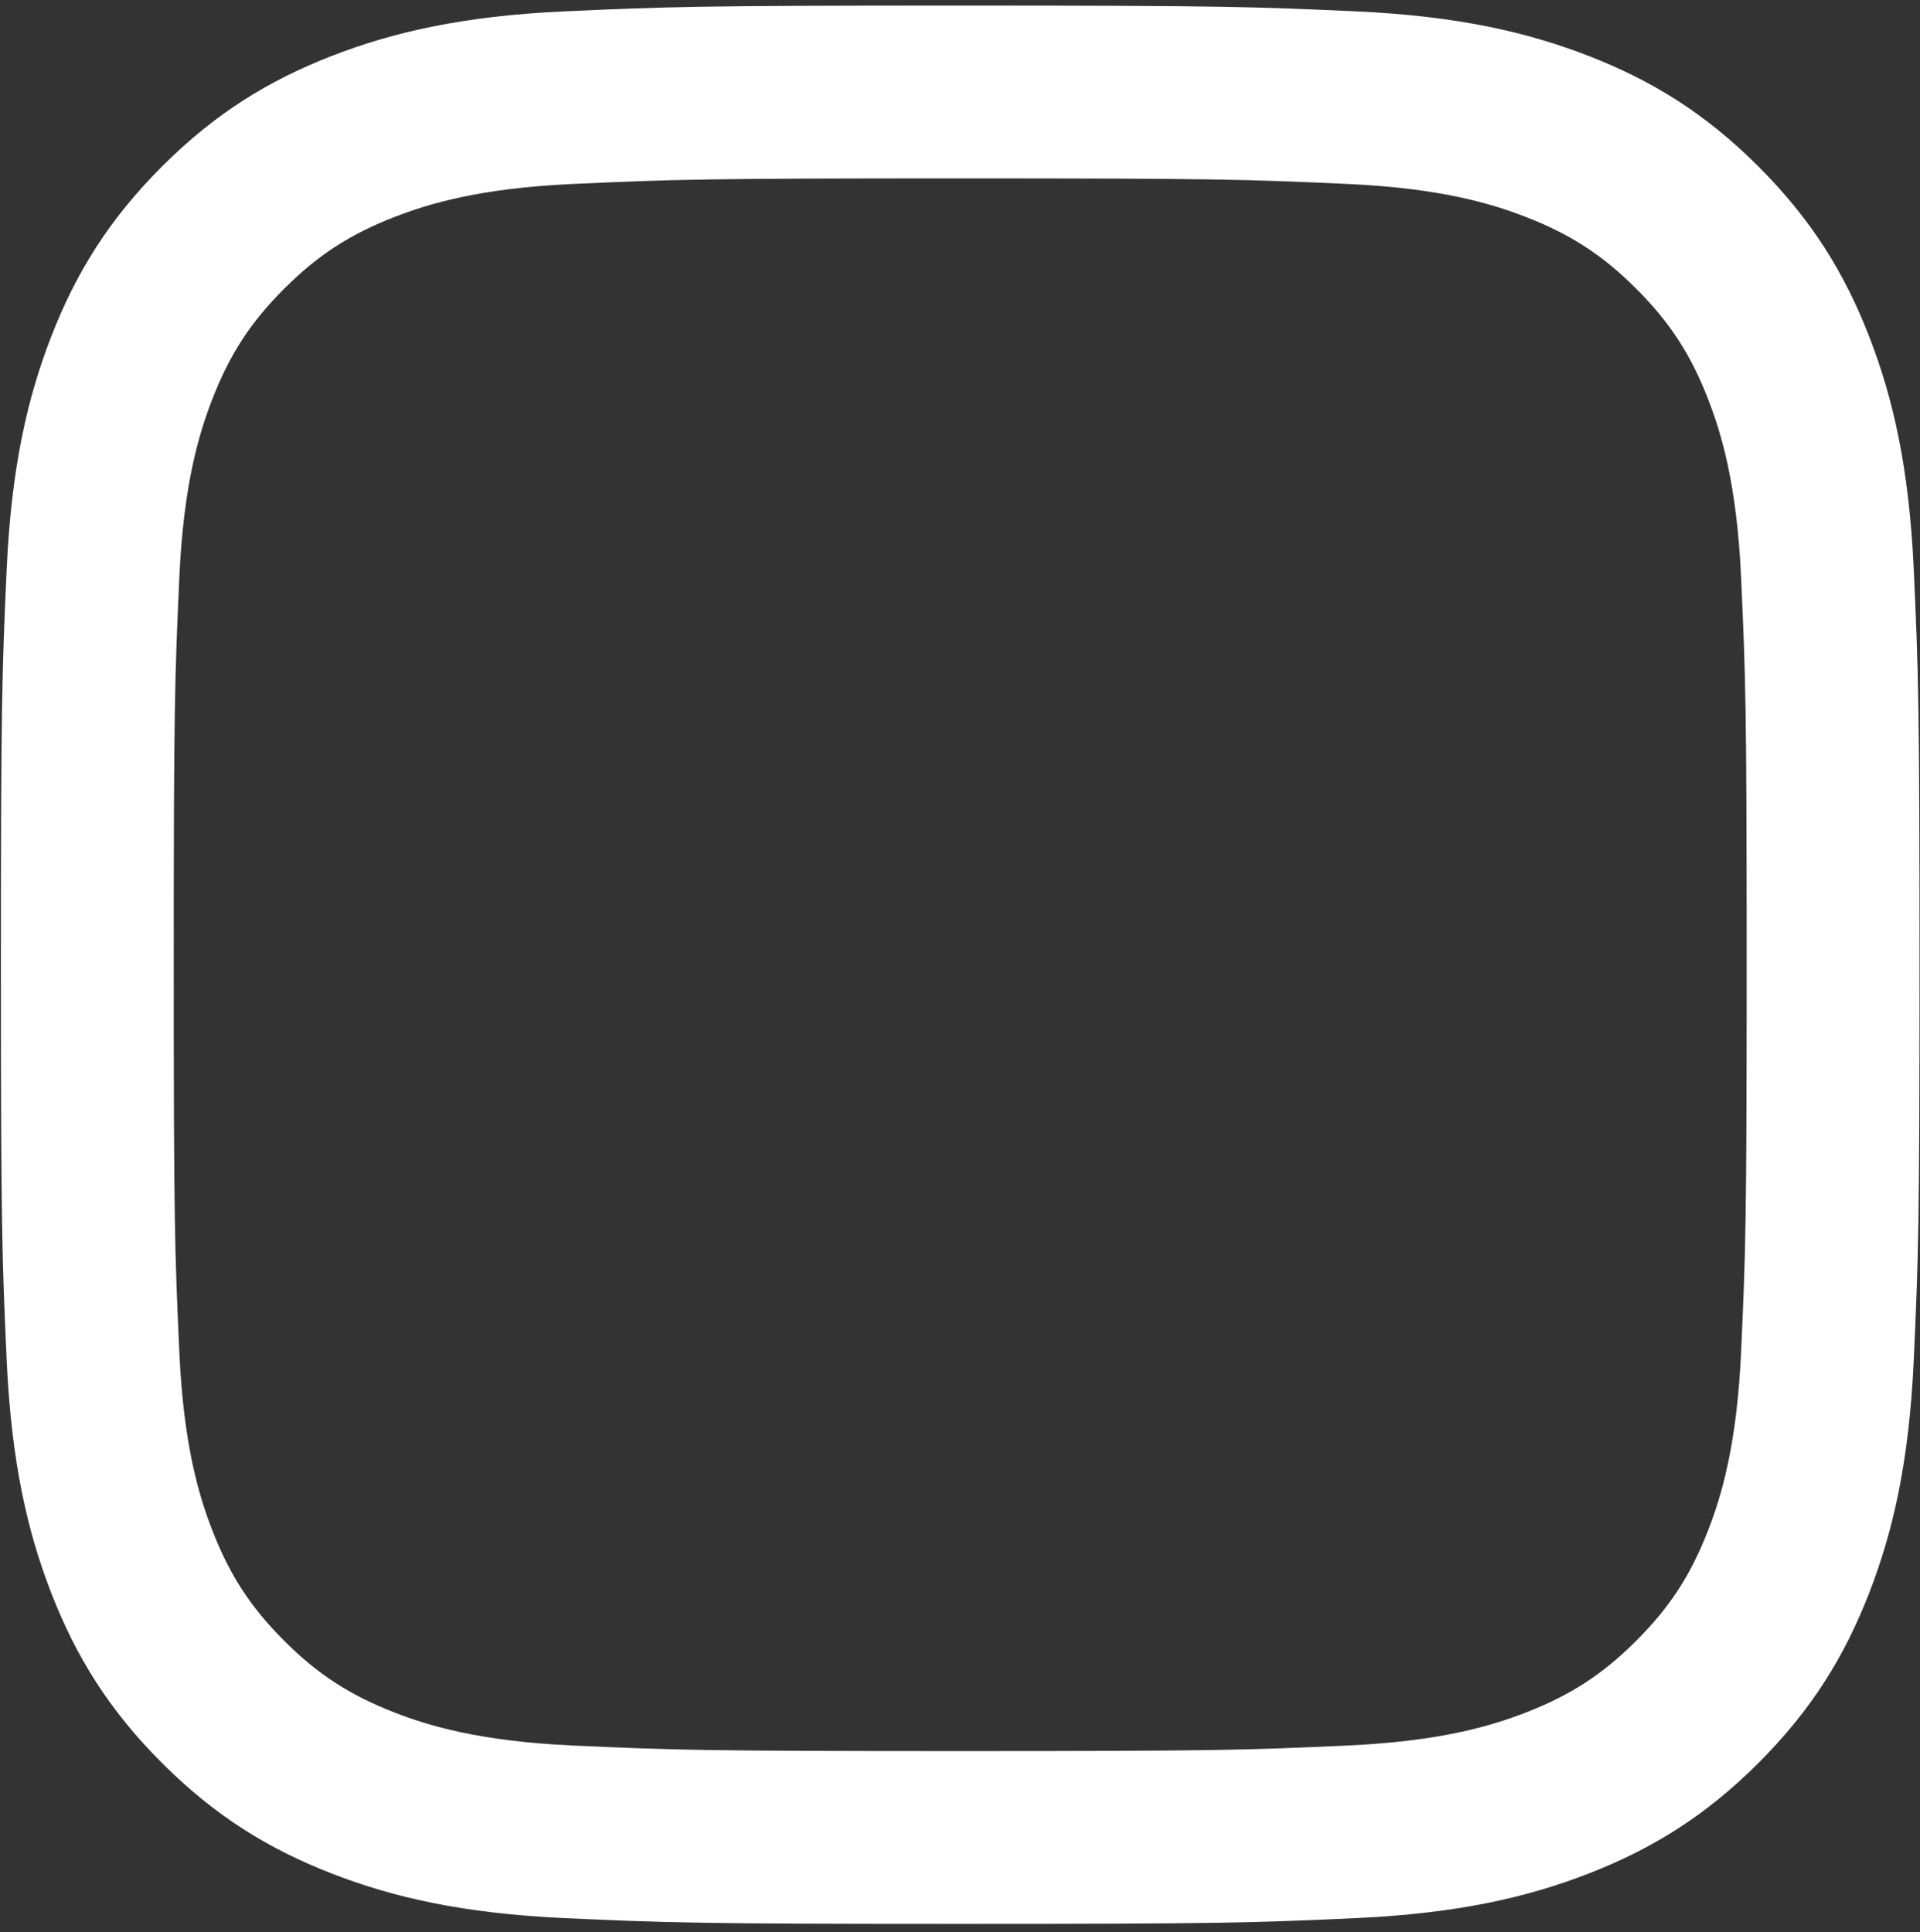
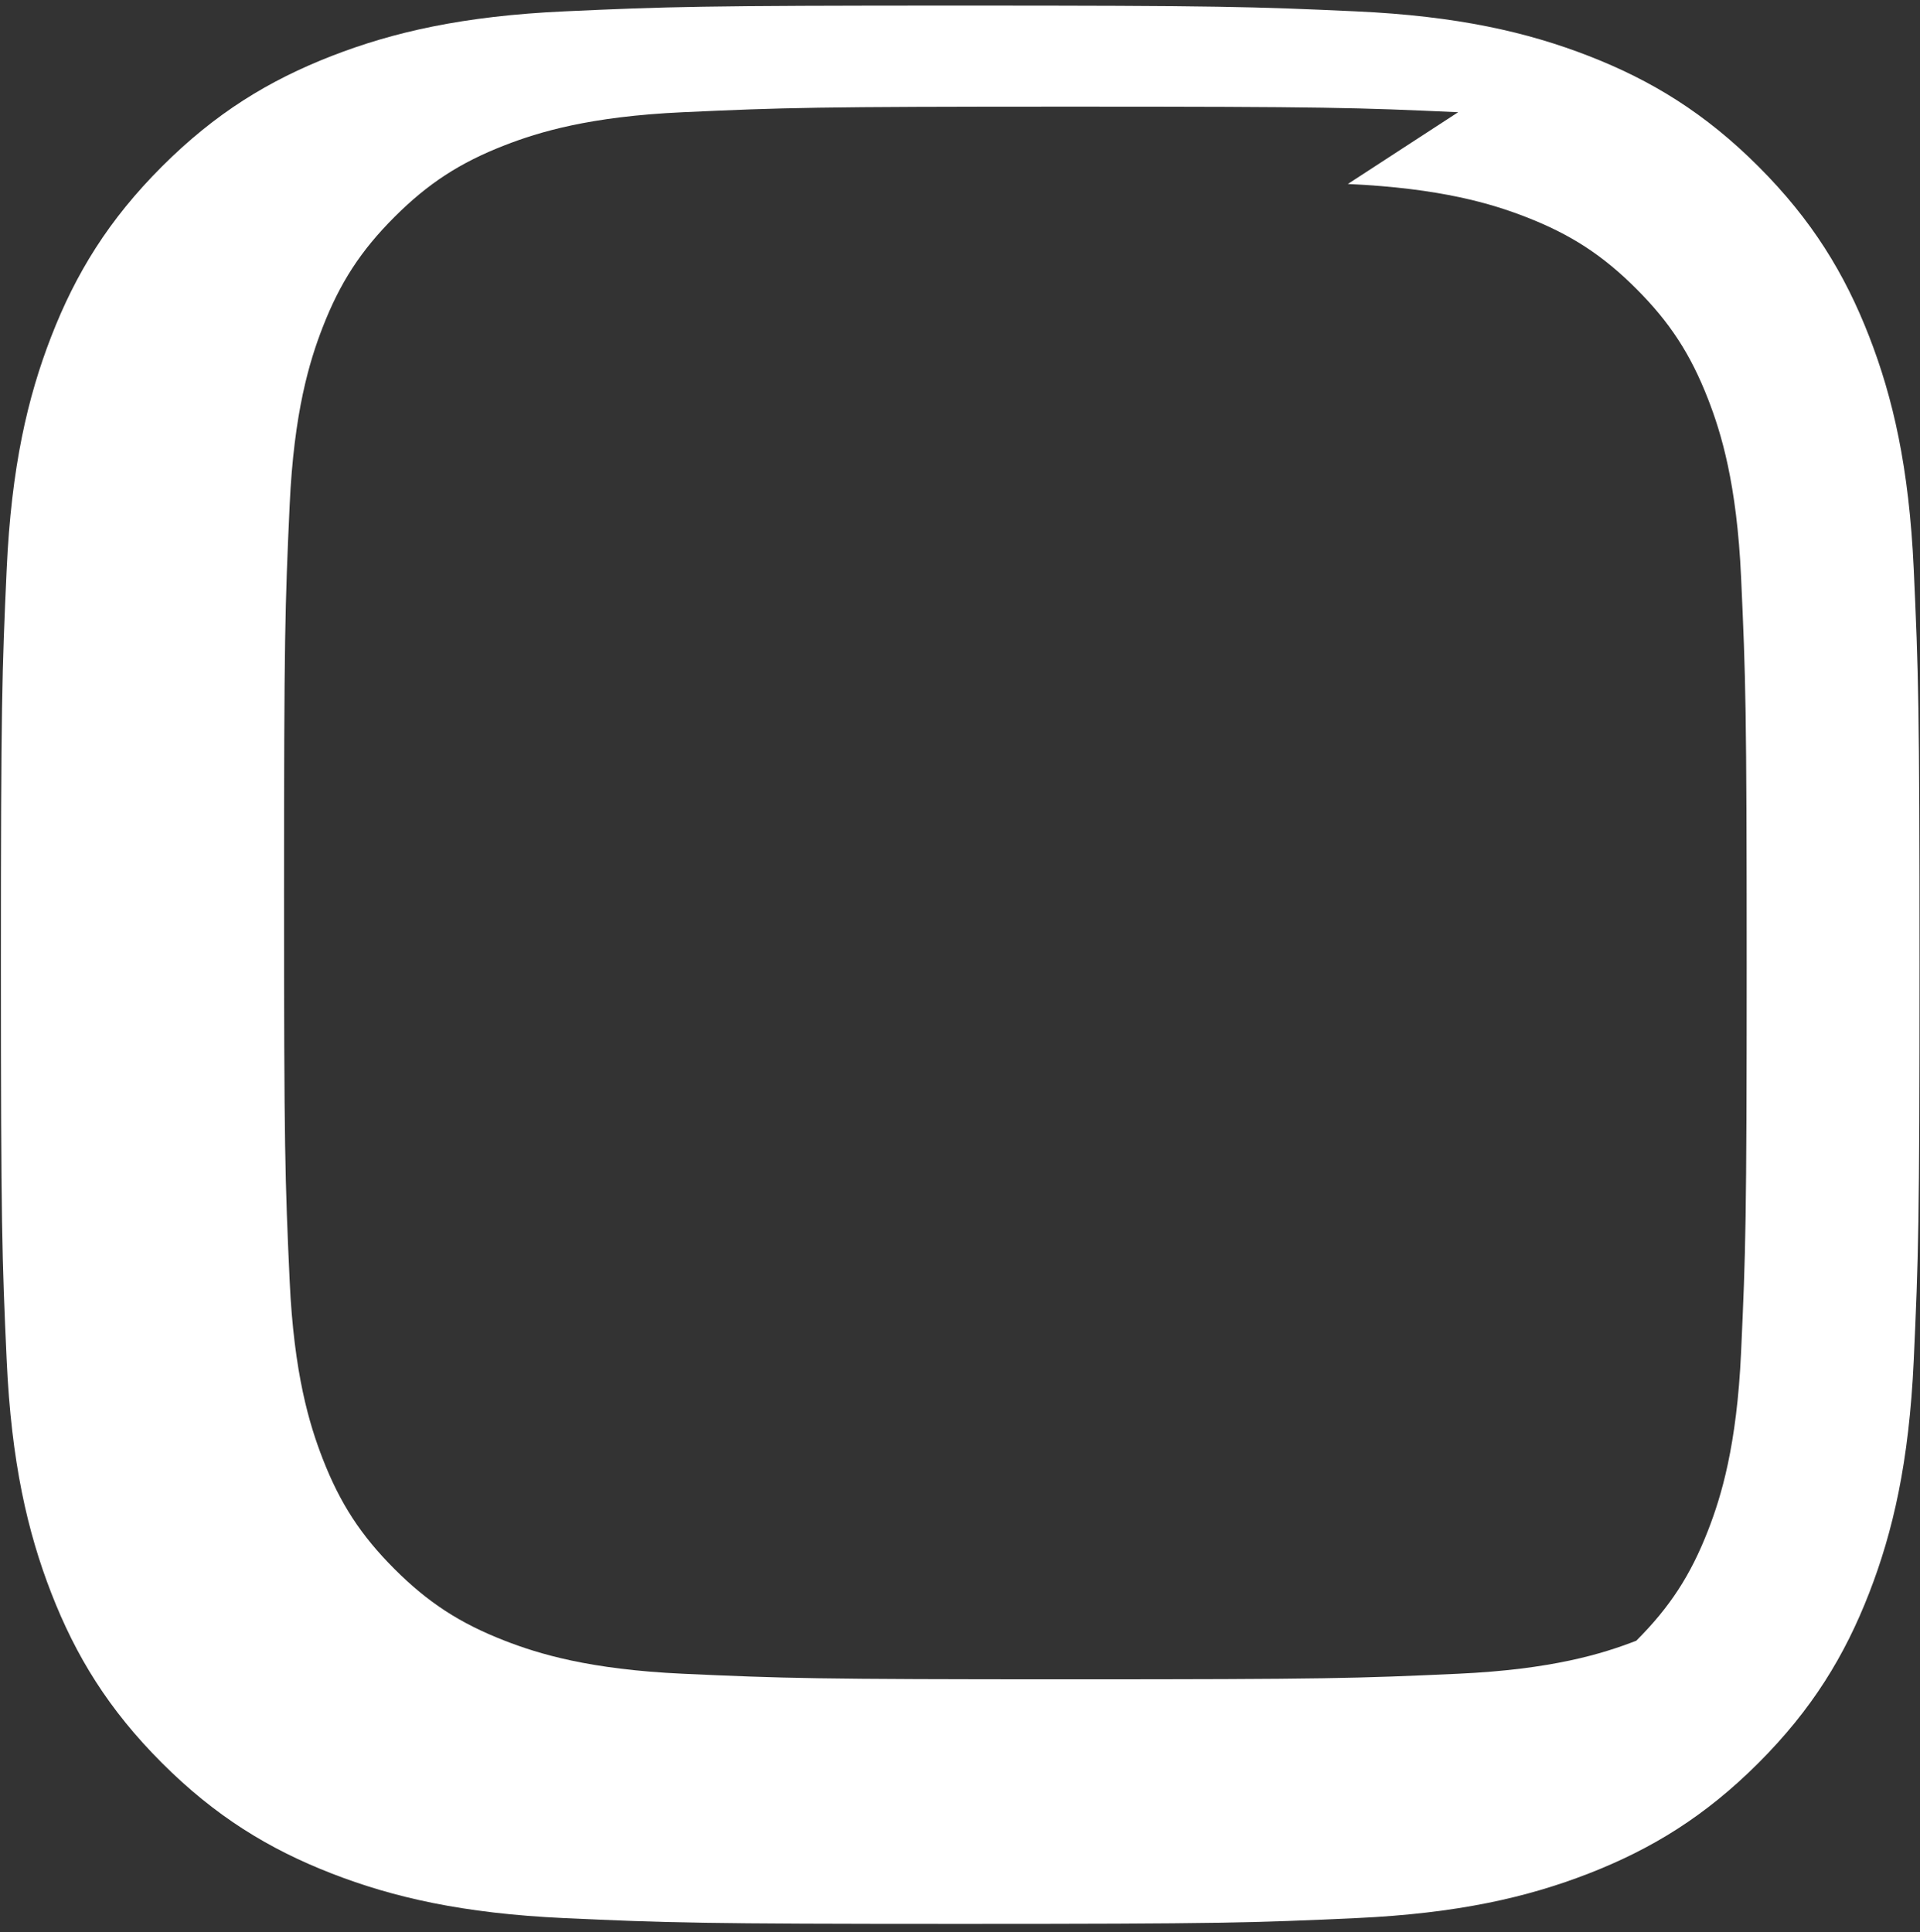
<svg xmlns="http://www.w3.org/2000/svg" id="SVGDoc66a9226f149ce" width="154px" height="155px" version="1.1" viewBox="0 0 154 155" aria-hidden="true">
  <rect x="0" y="0" width="154" height="155" fill="#333333" stroke="none" />
  <defs>
    <linearGradient class="cerosgradient" data-cerosgradient="true" id="CerosGradient_idb7530201b" gradientUnits="userSpaceOnUse" x1="50%" y1="100%" x2="50%" y2="0%">
      <stop offset="0%" stop-color="#d1d1d1" />
      <stop offset="100%" stop-color="#d1d1d1" />
    </linearGradient>
    <linearGradient />
  </defs>
  <g>
    <g>
-       <path d="M108.109,14.759c7.502,0.343 11.576,1.596 14.288,2.65c3.591,1.396 6.154,3.063 8.847,5.756c2.692,2.692 4.36,5.255 5.756,8.847c1.053,2.711 2.307,6.785 2.649,14.287c0.37,8.114 0.449,10.547 0.449,31.093c0,20.545 -0.079,22.978 -0.449,31.092c-0.342,7.502 -1.596,11.576 -2.649,14.287c-1.396,3.592 -3.064,6.155 -5.756,8.847c-2.693,2.693 -5.256,4.36 -8.847,5.756c-2.712,1.054 -6.786,2.307 -14.288,2.65c-8.112,0.37 -10.545,0.448 -31.092,0.448c-20.547,0 -22.98,-0.078 -31.092,-0.448c-7.502,-0.343 -11.576,-1.596 -14.288,-2.65c-3.591,-1.396 -6.154,-3.063 -8.847,-5.756c-2.692,-2.692 -4.36,-5.255 -5.756,-8.847c-1.053,-2.711 -2.307,-6.785 -2.649,-14.287c-0.37,-8.114 -0.449,-10.547 -0.449,-31.092c0,-20.546 0.079,-22.979 0.449,-31.093c0.342,-7.502 1.596,-11.576 2.649,-14.287c1.396,-3.592 3.064,-6.155 5.756,-8.847c2.693,-2.693 5.256,-4.36 8.847,-5.756c2.712,-1.054 6.786,-2.307 14.288,-2.65c8.113,-0.37 10.547,-0.448 31.092,-0.448c20.545,0 22.979,0.078 31.092,0.448zM45.293,0.91c-8.19,0.374 -13.783,1.674 -18.678,3.576c-5.059,1.967 -9.35,4.598 -13.628,8.875c-4.278,4.278 -6.909,8.569 -8.875,13.629c-1.902,4.894 -3.203,10.487 -3.577,18.677c-0.374,8.207 -0.462,10.827 -0.462,31.725c0,20.896 0.088,23.517 0.462,31.724c0.374,8.19 1.675,13.783 3.577,18.677c1.966,5.06 4.597,9.351 8.875,13.629c4.278,4.277 8.569,6.908 13.628,8.875c4.895,1.902 10.488,3.202 18.678,3.576c8.207,0.374 10.827,0.463 31.724,0.463c20.897,0 23.517,-0.089 31.724,-0.463c8.19,-0.374 13.783,-1.674 18.678,-3.576c5.059,-1.967 9.35,-4.598 13.628,-8.875c4.278,-4.278 6.909,-8.569 8.875,-13.629c1.902,-4.894 3.203,-10.487 3.577,-18.677c0.374,-8.207 0.463,-10.828 0.463,-31.724c0,-20.897 -0.089,-23.518 -0.463,-31.725c-0.374,-8.19 -1.675,-13.783 -3.577,-18.677c-1.966,-5.06 -4.597,-9.351 -8.875,-13.629c-4.278,-4.277 -8.569,-6.908 -13.628,-8.875c-4.895,-1.902 -10.488,-3.202 -18.678,-3.576c-8.207,-0.374 -10.827,-0.463 -31.724,-0.463c-20.897,0 -23.517,0.089 -31.724,0.463z" fill="#ffffff" fill-opacity="1" />
+       <path d="M108.109,14.759c7.502,0.343 11.576,1.596 14.288,2.65c3.591,1.396 6.154,3.063 8.847,5.756c2.692,2.692 4.36,5.255 5.756,8.847c1.053,2.711 2.307,6.785 2.649,14.287c0.37,8.114 0.449,10.547 0.449,31.093c0,20.545 -0.079,22.978 -0.449,31.092c-0.342,7.502 -1.596,11.576 -2.649,14.287c-1.396,3.592 -3.064,6.155 -5.756,8.847c-2.712,1.054 -6.786,2.307 -14.288,2.65c-8.112,0.37 -10.545,0.448 -31.092,0.448c-20.547,0 -22.98,-0.078 -31.092,-0.448c-7.502,-0.343 -11.576,-1.596 -14.288,-2.65c-3.591,-1.396 -6.154,-3.063 -8.847,-5.756c-2.692,-2.692 -4.36,-5.255 -5.756,-8.847c-1.053,-2.711 -2.307,-6.785 -2.649,-14.287c-0.37,-8.114 -0.449,-10.547 -0.449,-31.092c0,-20.546 0.079,-22.979 0.449,-31.093c0.342,-7.502 1.596,-11.576 2.649,-14.287c1.396,-3.592 3.064,-6.155 5.756,-8.847c2.693,-2.693 5.256,-4.36 8.847,-5.756c2.712,-1.054 6.786,-2.307 14.288,-2.65c8.113,-0.37 10.547,-0.448 31.092,-0.448c20.545,0 22.979,0.078 31.092,0.448zM45.293,0.91c-8.19,0.374 -13.783,1.674 -18.678,3.576c-5.059,1.967 -9.35,4.598 -13.628,8.875c-4.278,4.278 -6.909,8.569 -8.875,13.629c-1.902,4.894 -3.203,10.487 -3.577,18.677c-0.374,8.207 -0.462,10.827 -0.462,31.725c0,20.896 0.088,23.517 0.462,31.724c0.374,8.19 1.675,13.783 3.577,18.677c1.966,5.06 4.597,9.351 8.875,13.629c4.278,4.277 8.569,6.908 13.628,8.875c4.895,1.902 10.488,3.202 18.678,3.576c8.207,0.374 10.827,0.463 31.724,0.463c20.897,0 23.517,-0.089 31.724,-0.463c8.19,-0.374 13.783,-1.674 18.678,-3.576c5.059,-1.967 9.35,-4.598 13.628,-8.875c4.278,-4.278 6.909,-8.569 8.875,-13.629c1.902,-4.894 3.203,-10.487 3.577,-18.677c0.374,-8.207 0.463,-10.828 0.463,-31.724c0,-20.897 -0.089,-23.518 -0.463,-31.725c-0.374,-8.19 -1.675,-13.783 -3.577,-18.677c-1.966,-5.06 -4.597,-9.351 -8.875,-13.629c-4.278,-4.277 -8.569,-6.908 -13.628,-8.875c-4.895,-1.902 -10.488,-3.202 -18.678,-3.576c-8.207,-0.374 -10.827,-0.463 -31.724,-0.463c-20.897,0 -23.517,0.089 -31.724,0.463z" fill="#ffffff" fill-opacity="1" />
    </g>
  </g>
</svg>